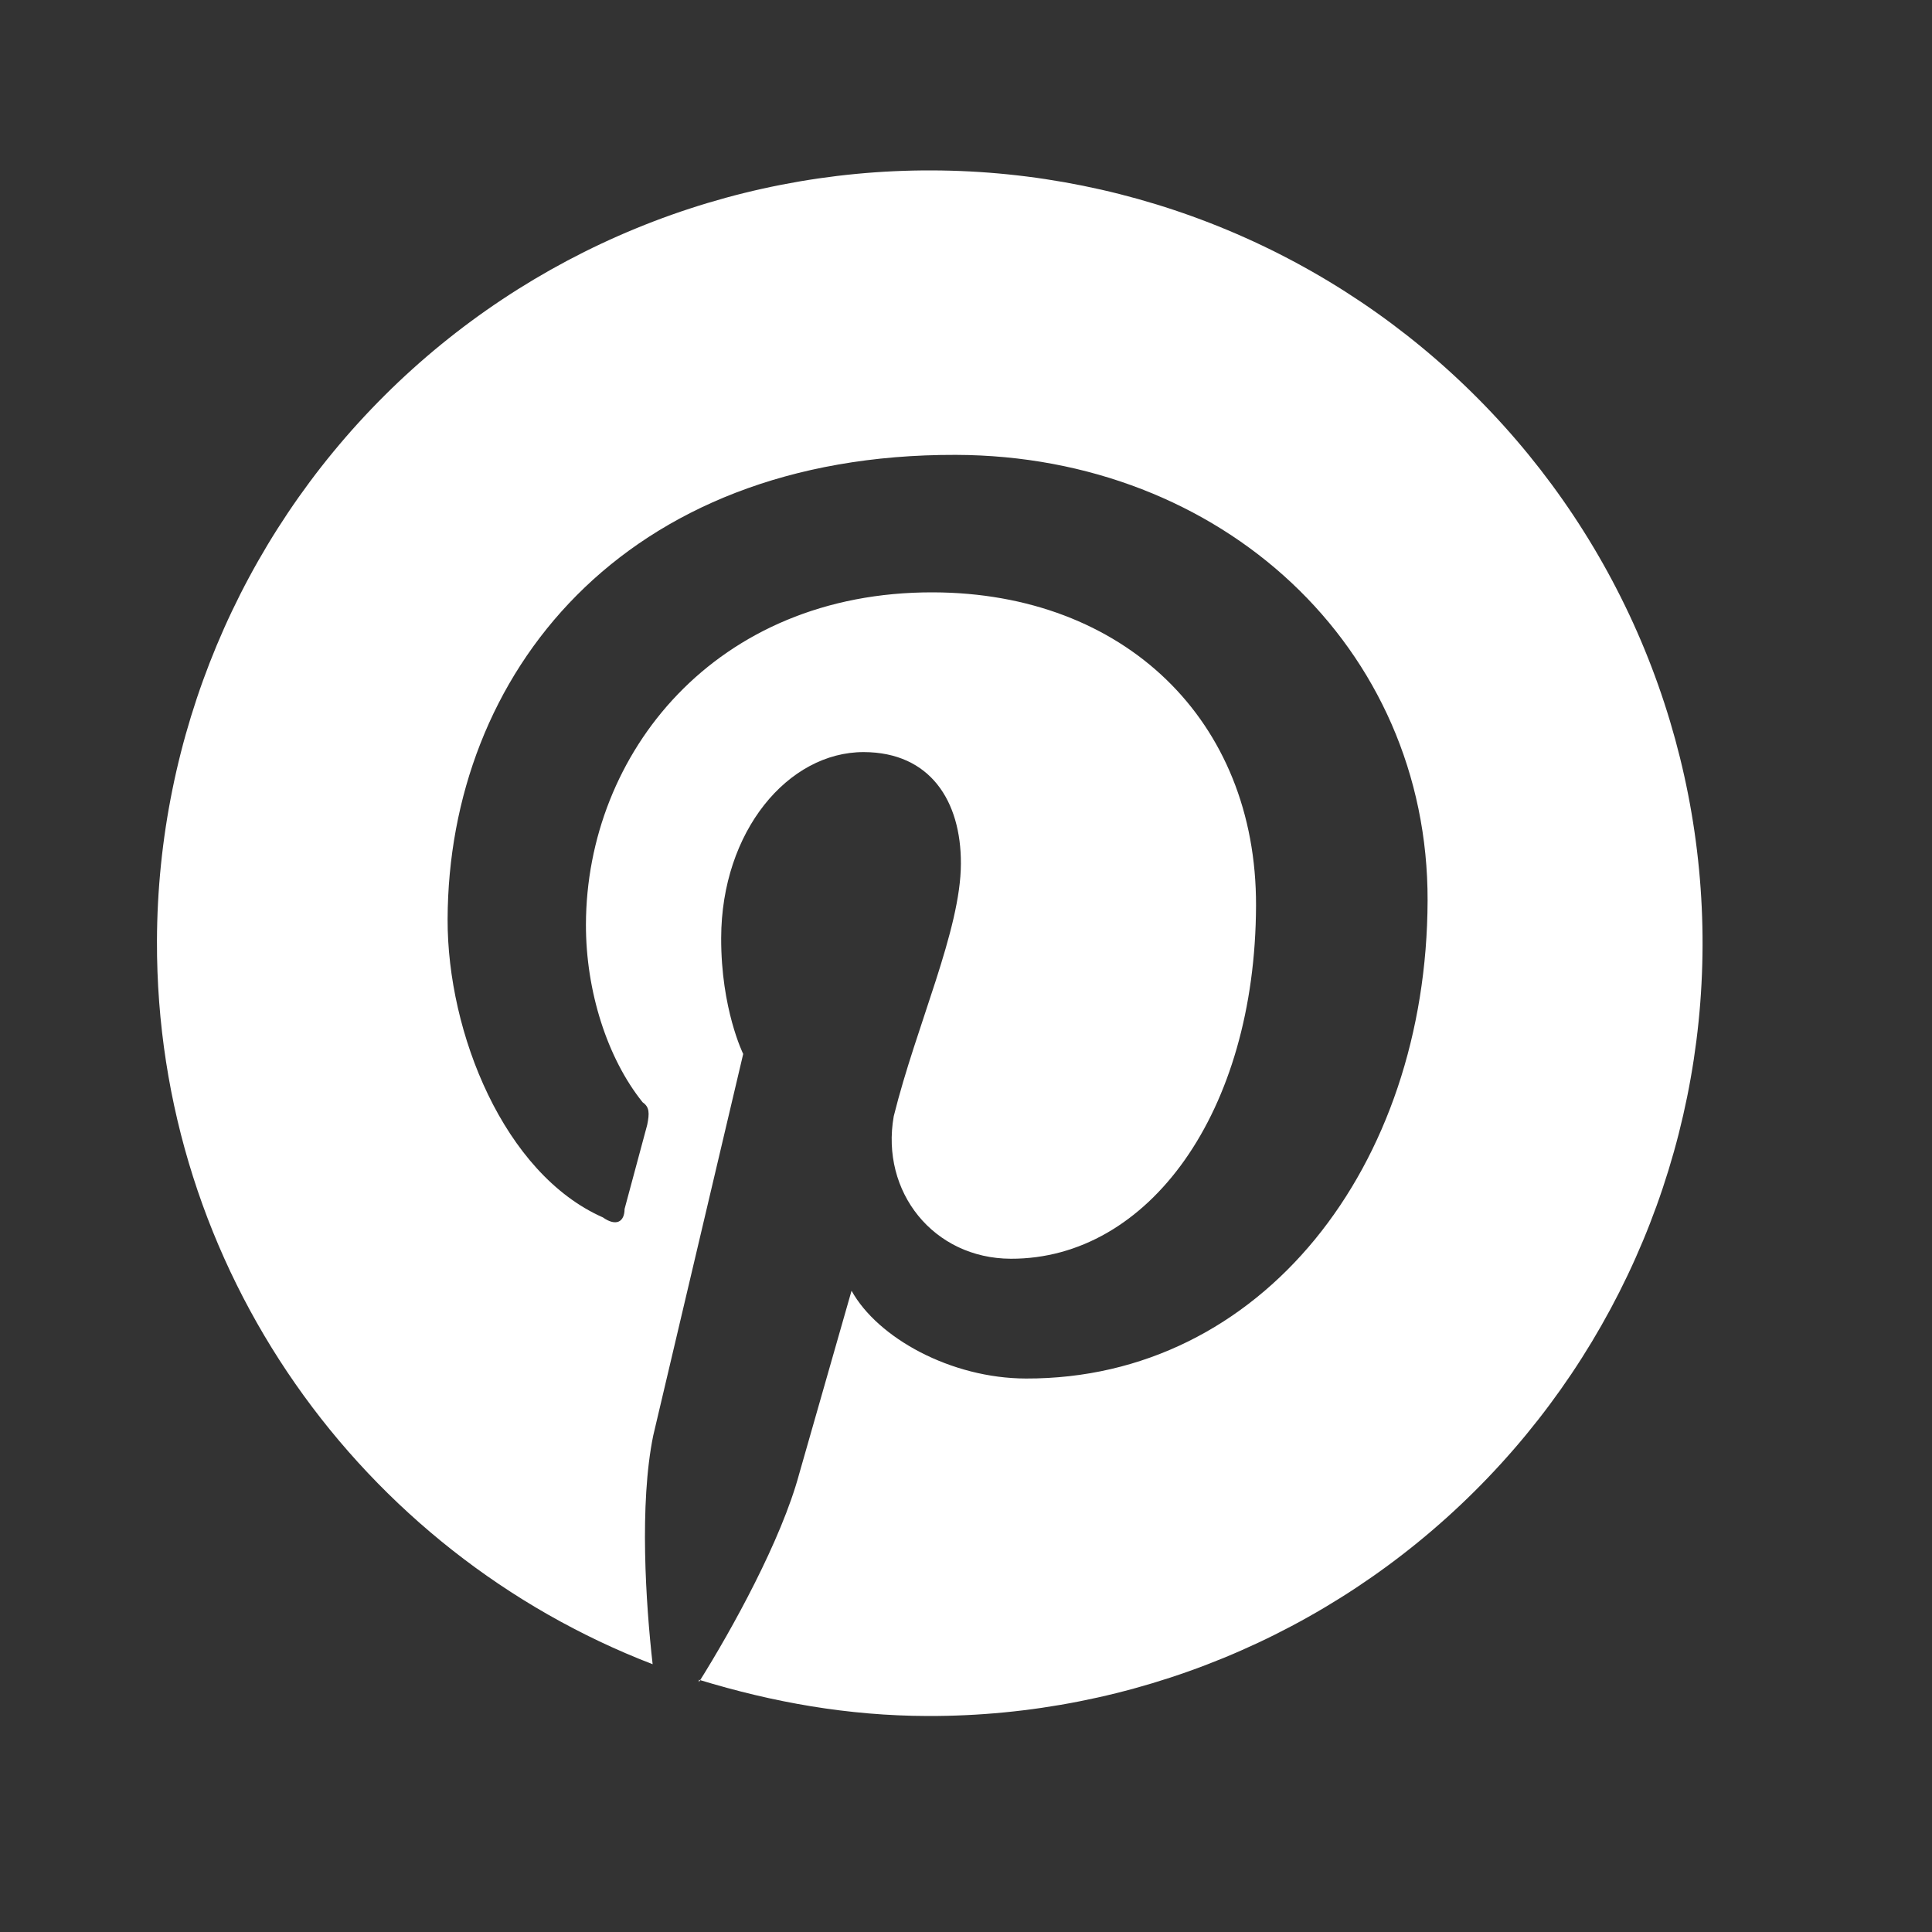
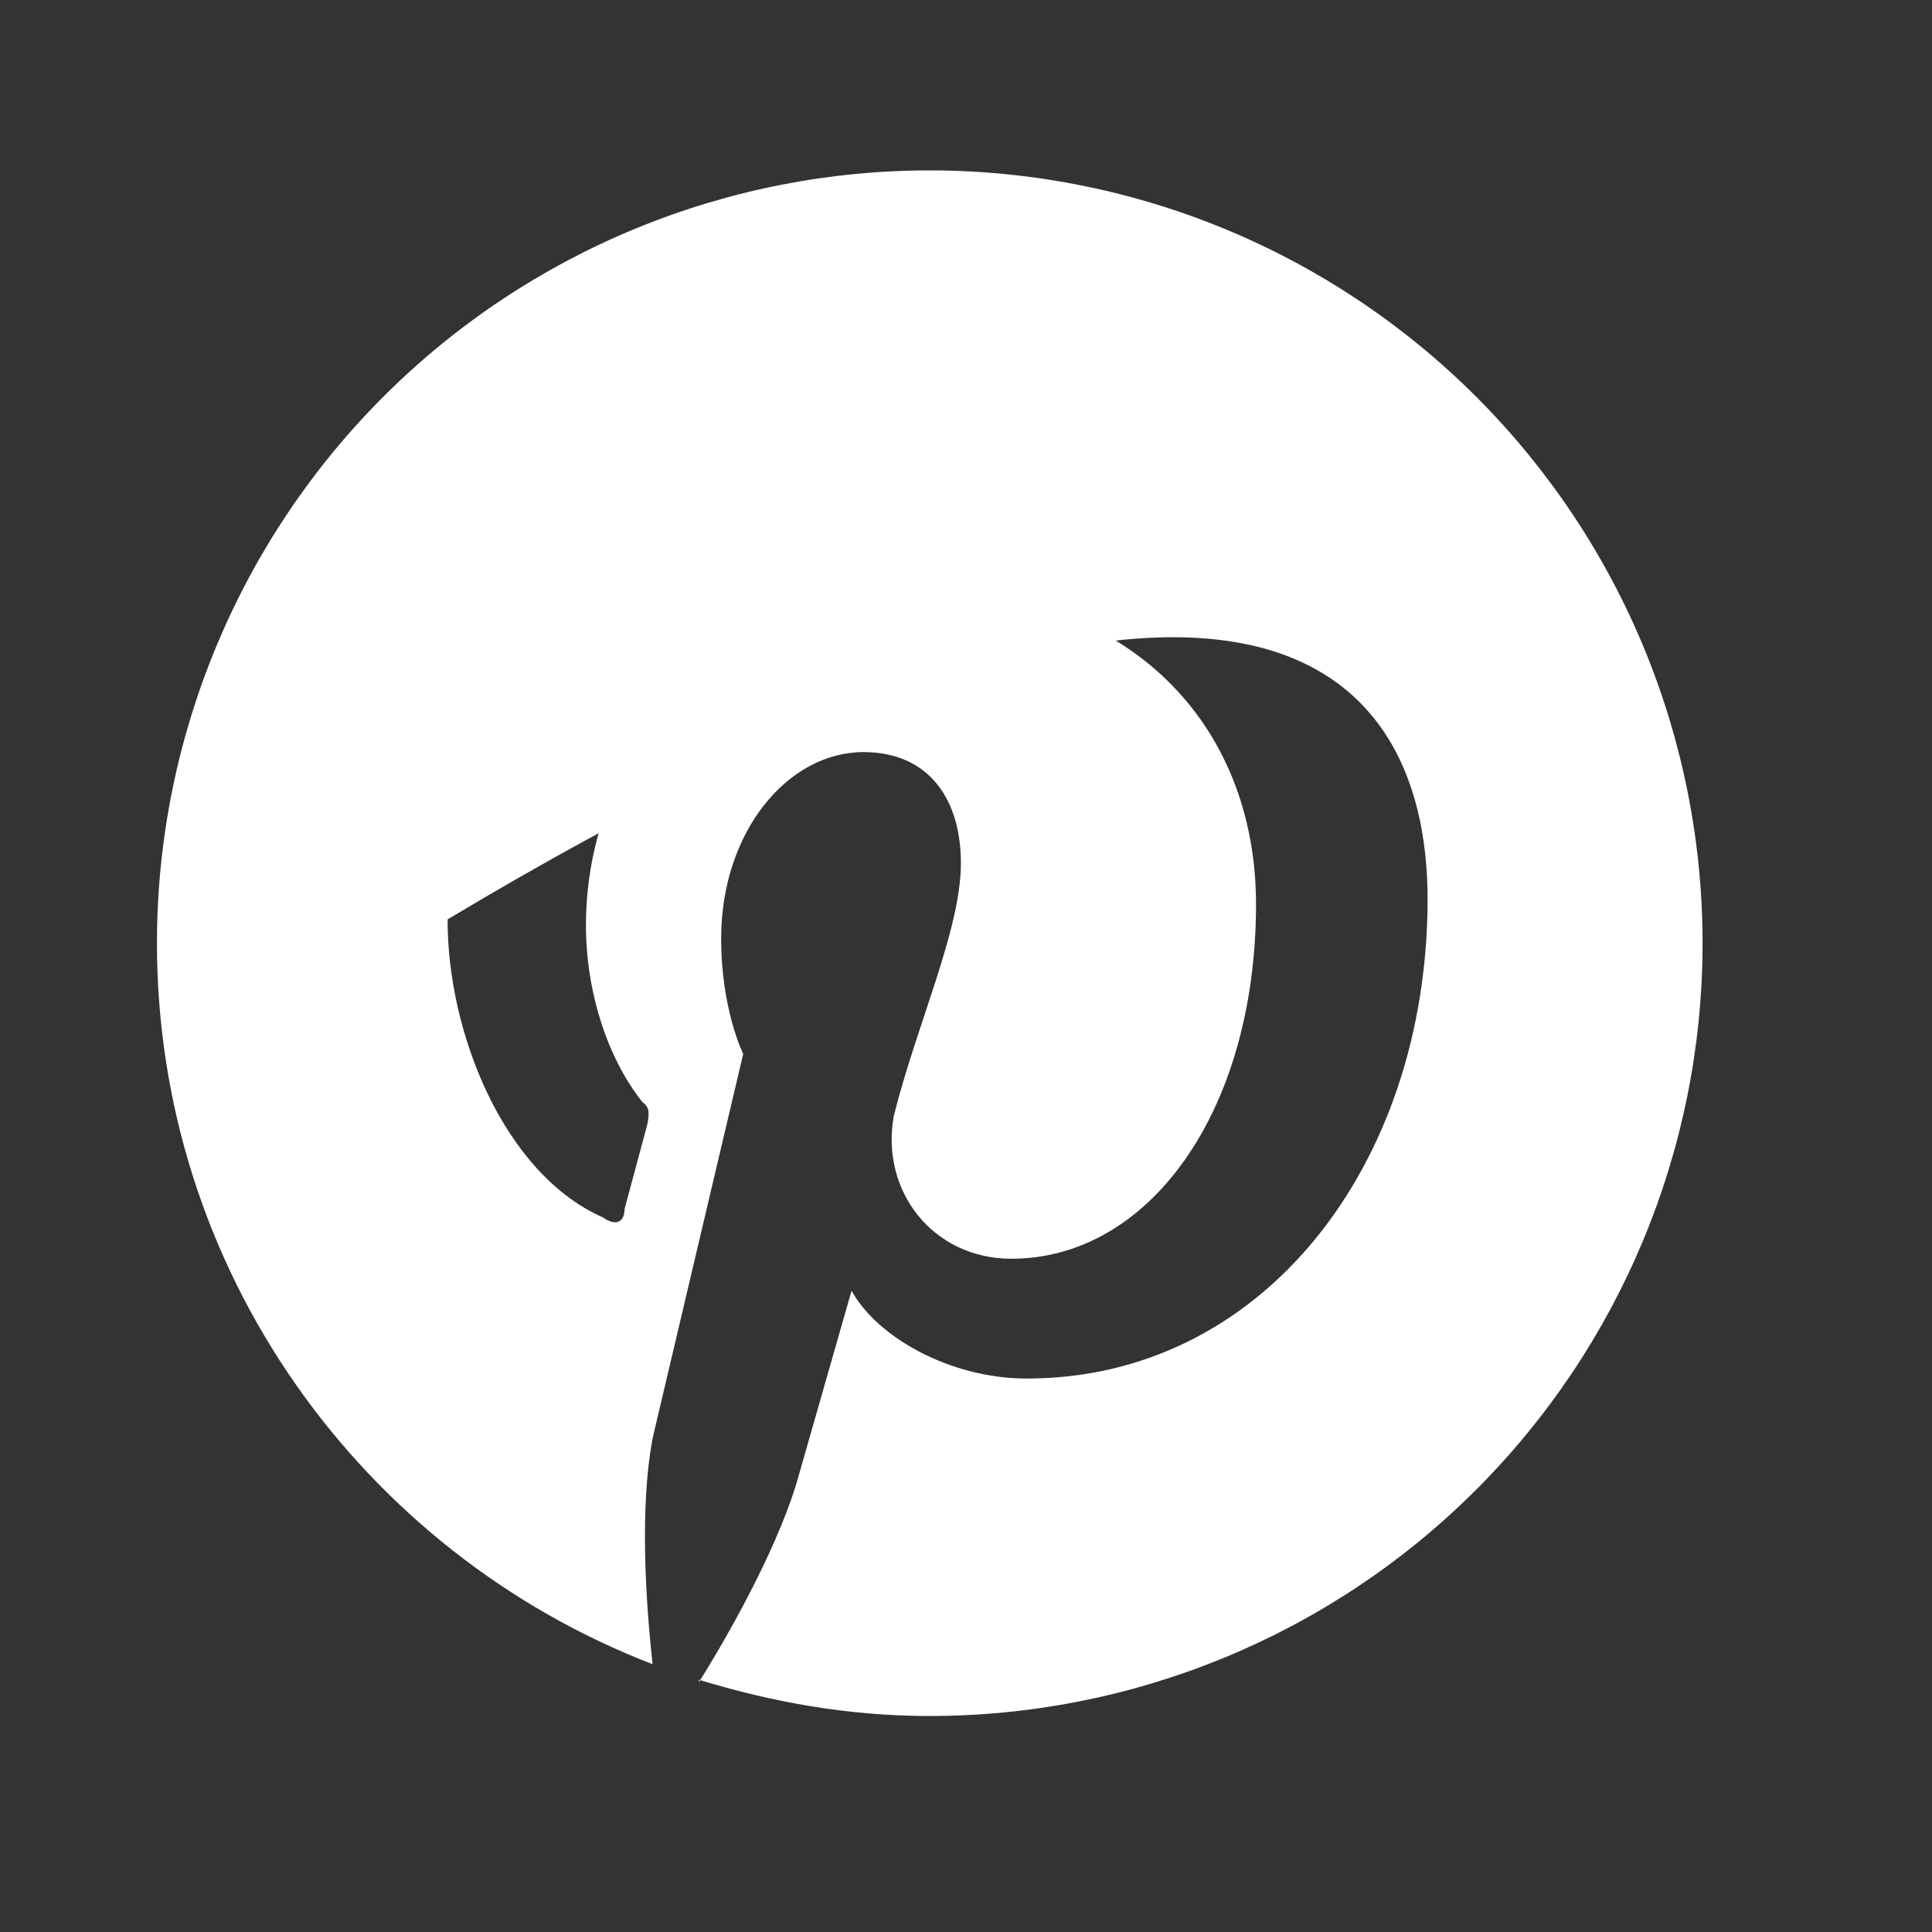
<svg xmlns="http://www.w3.org/2000/svg" width="25" height="25" viewBox="0 0 25 25" fill="none">
  <rect x="0" y="0" width="25" height="25" fill="#333333" stroke="none" />
-   <path d="M9.044 21.736C10.004 22.029 10.973 22.202 12.003 22.205C14.655 22.212 17.202 21.166 19.082 19.296C20.963 17.426 22.024 14.885 22.031 12.233C22.035 10.92 21.78 9.619 21.281 8.404C20.782 7.189 20.048 6.085 19.122 5.154C18.196 4.223 17.096 3.483 15.884 2.977C14.672 2.471 13.373 2.209 12.059 2.205C10.746 2.201 9.445 2.456 8.231 2.955C7.016 3.454 5.911 4.188 4.98 5.114C3.1 6.984 2.039 9.525 2.031 12.177C2.019 16.427 4.679 20.084 8.445 21.535C8.357 20.755 8.271 19.464 8.453 18.575L9.617 13.638C9.617 13.638 9.329 13.057 9.332 12.137C9.335 10.757 10.198 9.73 11.178 9.732C12.038 9.735 12.437 10.366 12.434 11.176C12.432 12.036 11.858 13.264 11.565 14.444C11.392 15.423 12.08 16.285 13.08 16.288C14.86 16.293 16.245 14.397 16.253 11.717C16.259 9.317 14.544 7.672 12.074 7.665C9.254 7.657 7.588 9.752 7.582 11.962C7.58 12.822 7.857 13.693 8.316 14.264C8.405 14.325 8.405 14.405 8.375 14.555L8.082 15.644C8.081 15.814 7.971 15.873 7.801 15.753C6.523 15.189 5.788 13.367 5.792 11.897C5.801 8.737 8.049 5.874 12.369 5.886C15.809 5.896 18.482 8.373 18.473 11.653C18.463 15.093 16.326 17.847 13.275 17.838C12.306 17.836 11.357 17.313 11.019 16.702L10.342 19.07C10.11 19.93 9.476 21.078 9.044 21.767L9.044 21.736Z" fill="white" />
+   <path d="M9.044 21.736C10.004 22.029 10.973 22.202 12.003 22.205C14.655 22.212 17.202 21.166 19.082 19.296C20.963 17.426 22.024 14.885 22.031 12.233C22.035 10.92 21.78 9.619 21.281 8.404C20.782 7.189 20.048 6.085 19.122 5.154C18.196 4.223 17.096 3.483 15.884 2.977C14.672 2.471 13.373 2.209 12.059 2.205C10.746 2.201 9.445 2.456 8.231 2.955C7.016 3.454 5.911 4.188 4.98 5.114C3.1 6.984 2.039 9.525 2.031 12.177C2.019 16.427 4.679 20.084 8.445 21.535C8.357 20.755 8.271 19.464 8.453 18.575L9.617 13.638C9.617 13.638 9.329 13.057 9.332 12.137C9.335 10.757 10.198 9.73 11.178 9.732C12.038 9.735 12.437 10.366 12.434 11.176C12.432 12.036 11.858 13.264 11.565 14.444C11.392 15.423 12.08 16.285 13.08 16.288C14.86 16.293 16.245 14.397 16.253 11.717C16.259 9.317 14.544 7.672 12.074 7.665C9.254 7.657 7.588 9.752 7.582 11.962C7.58 12.822 7.857 13.693 8.316 14.264C8.405 14.325 8.405 14.405 8.375 14.555L8.082 15.644C8.081 15.814 7.971 15.873 7.801 15.753C6.523 15.189 5.788 13.367 5.792 11.897C15.809 5.896 18.482 8.373 18.473 11.653C18.463 15.093 16.326 17.847 13.275 17.838C12.306 17.836 11.357 17.313 11.019 16.702L10.342 19.07C10.11 19.93 9.476 21.078 9.044 21.767L9.044 21.736Z" fill="white" />
</svg>